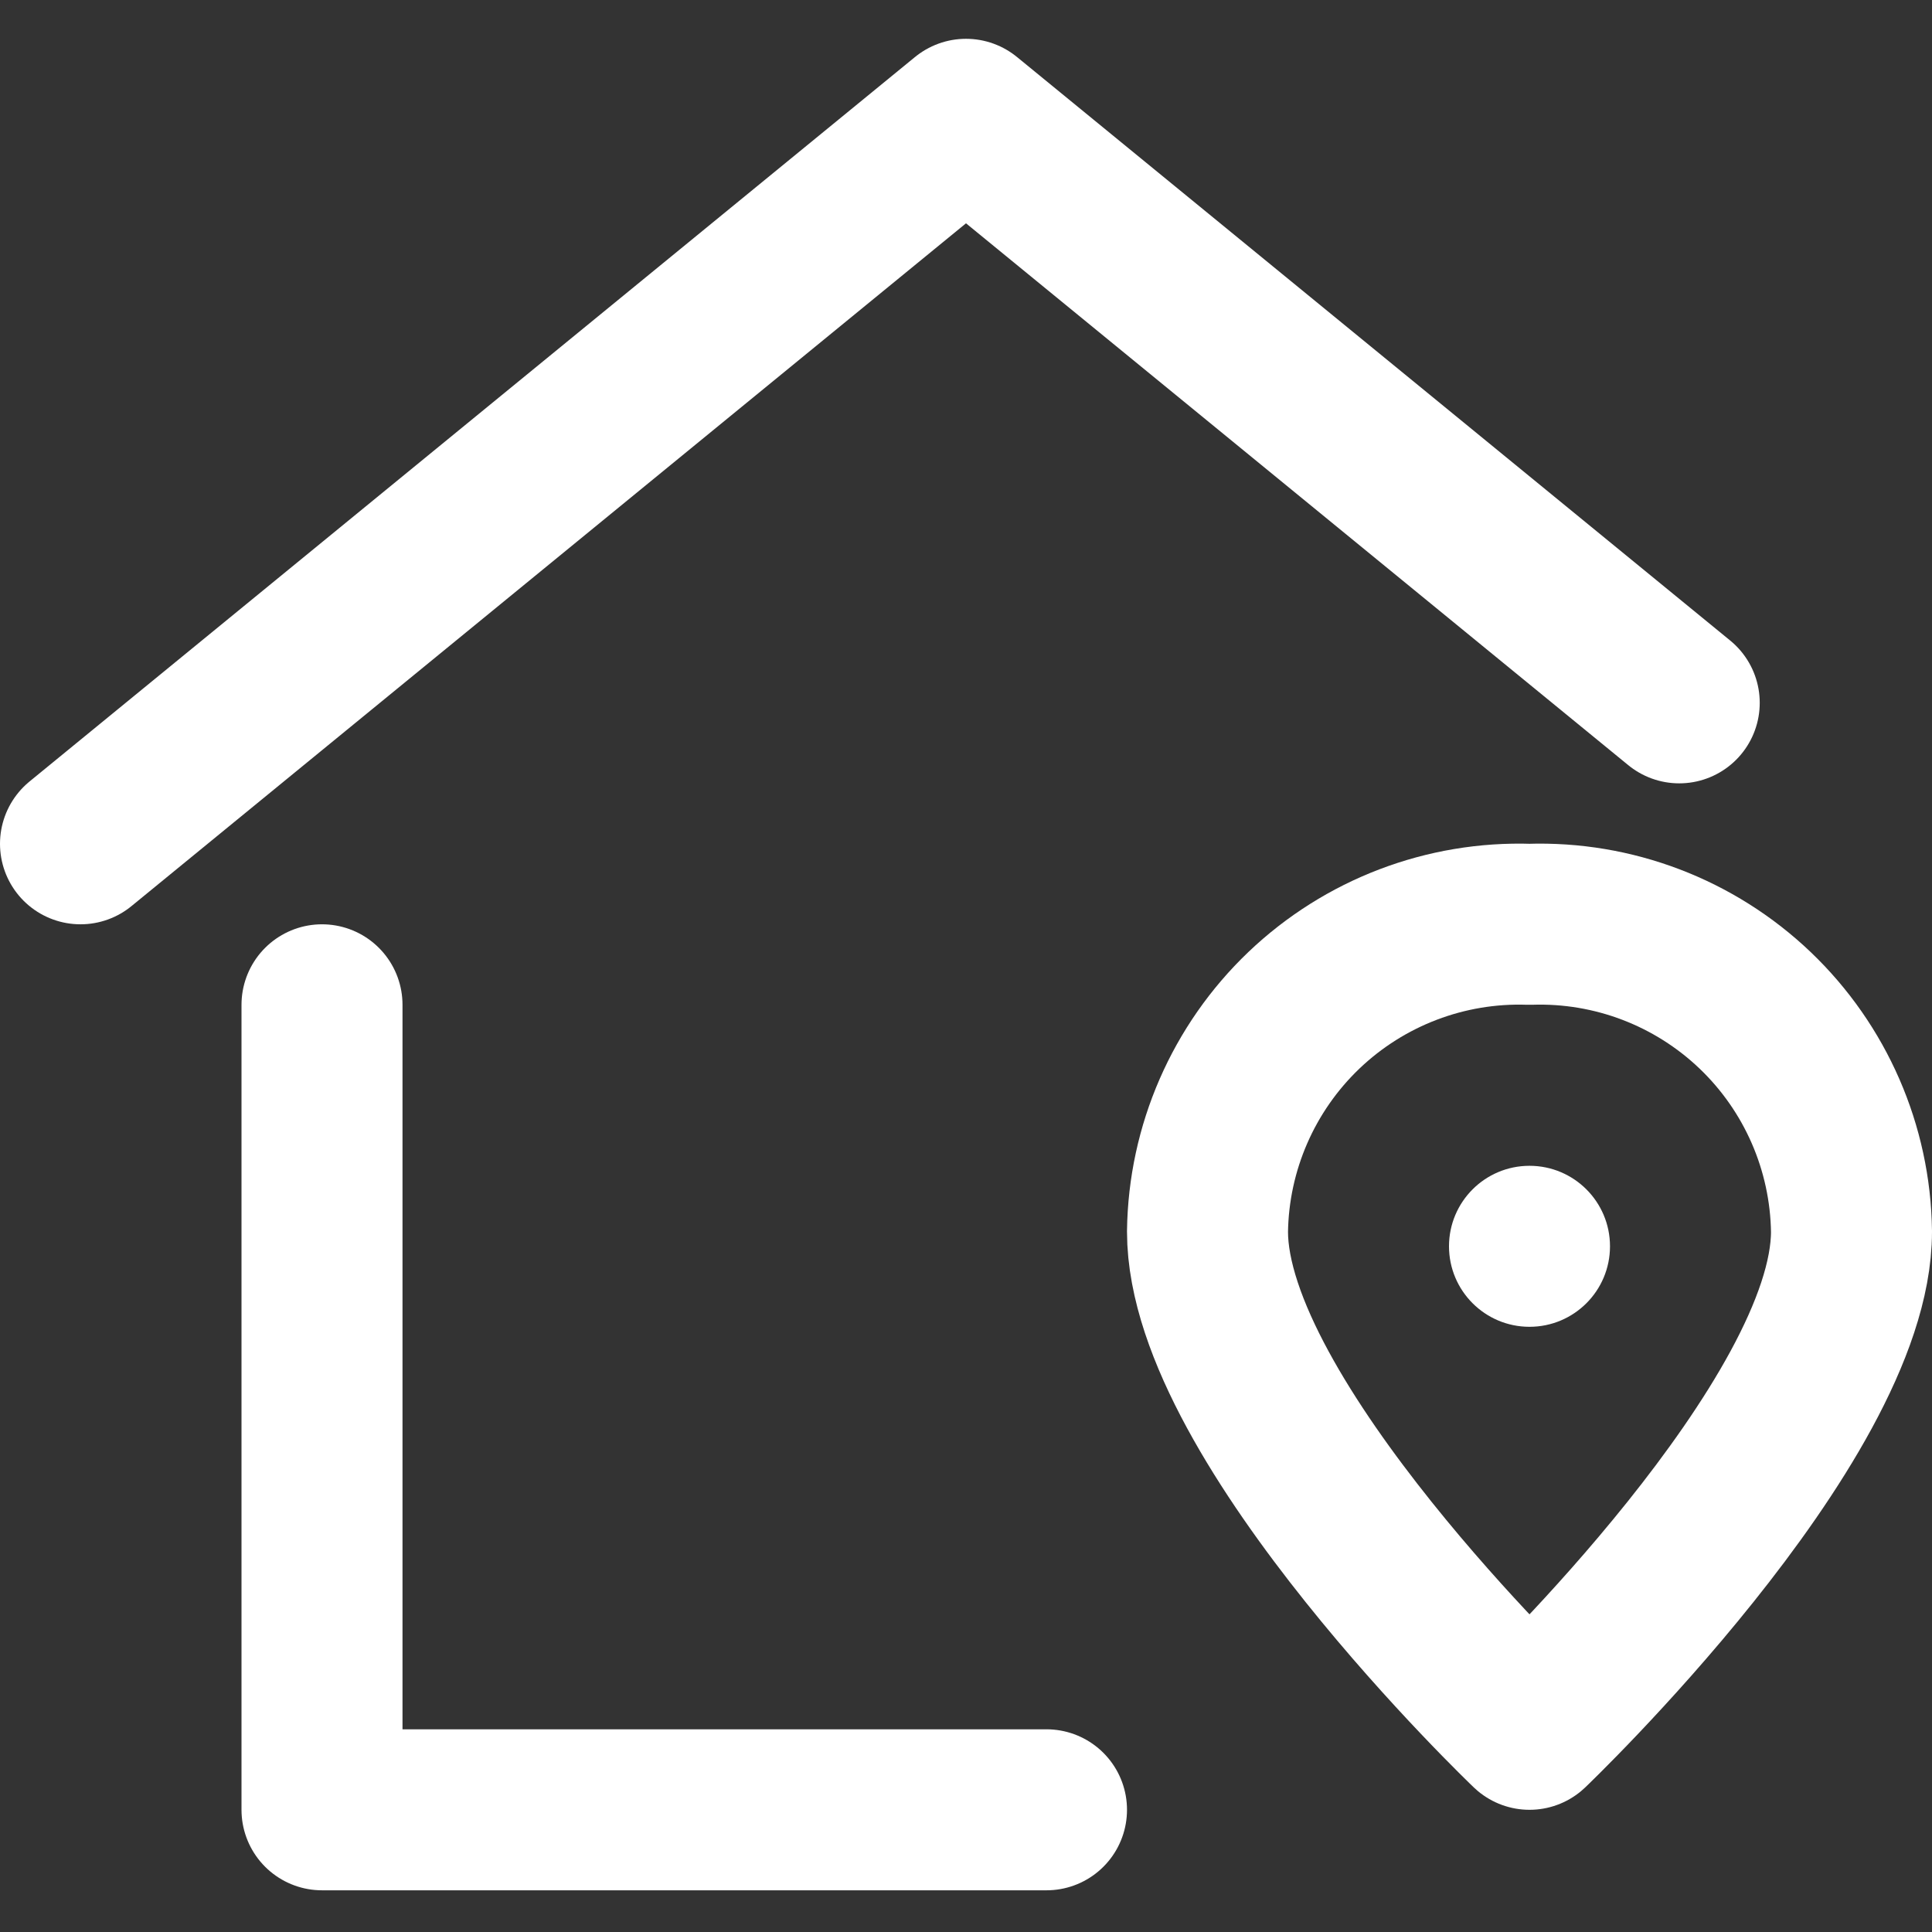
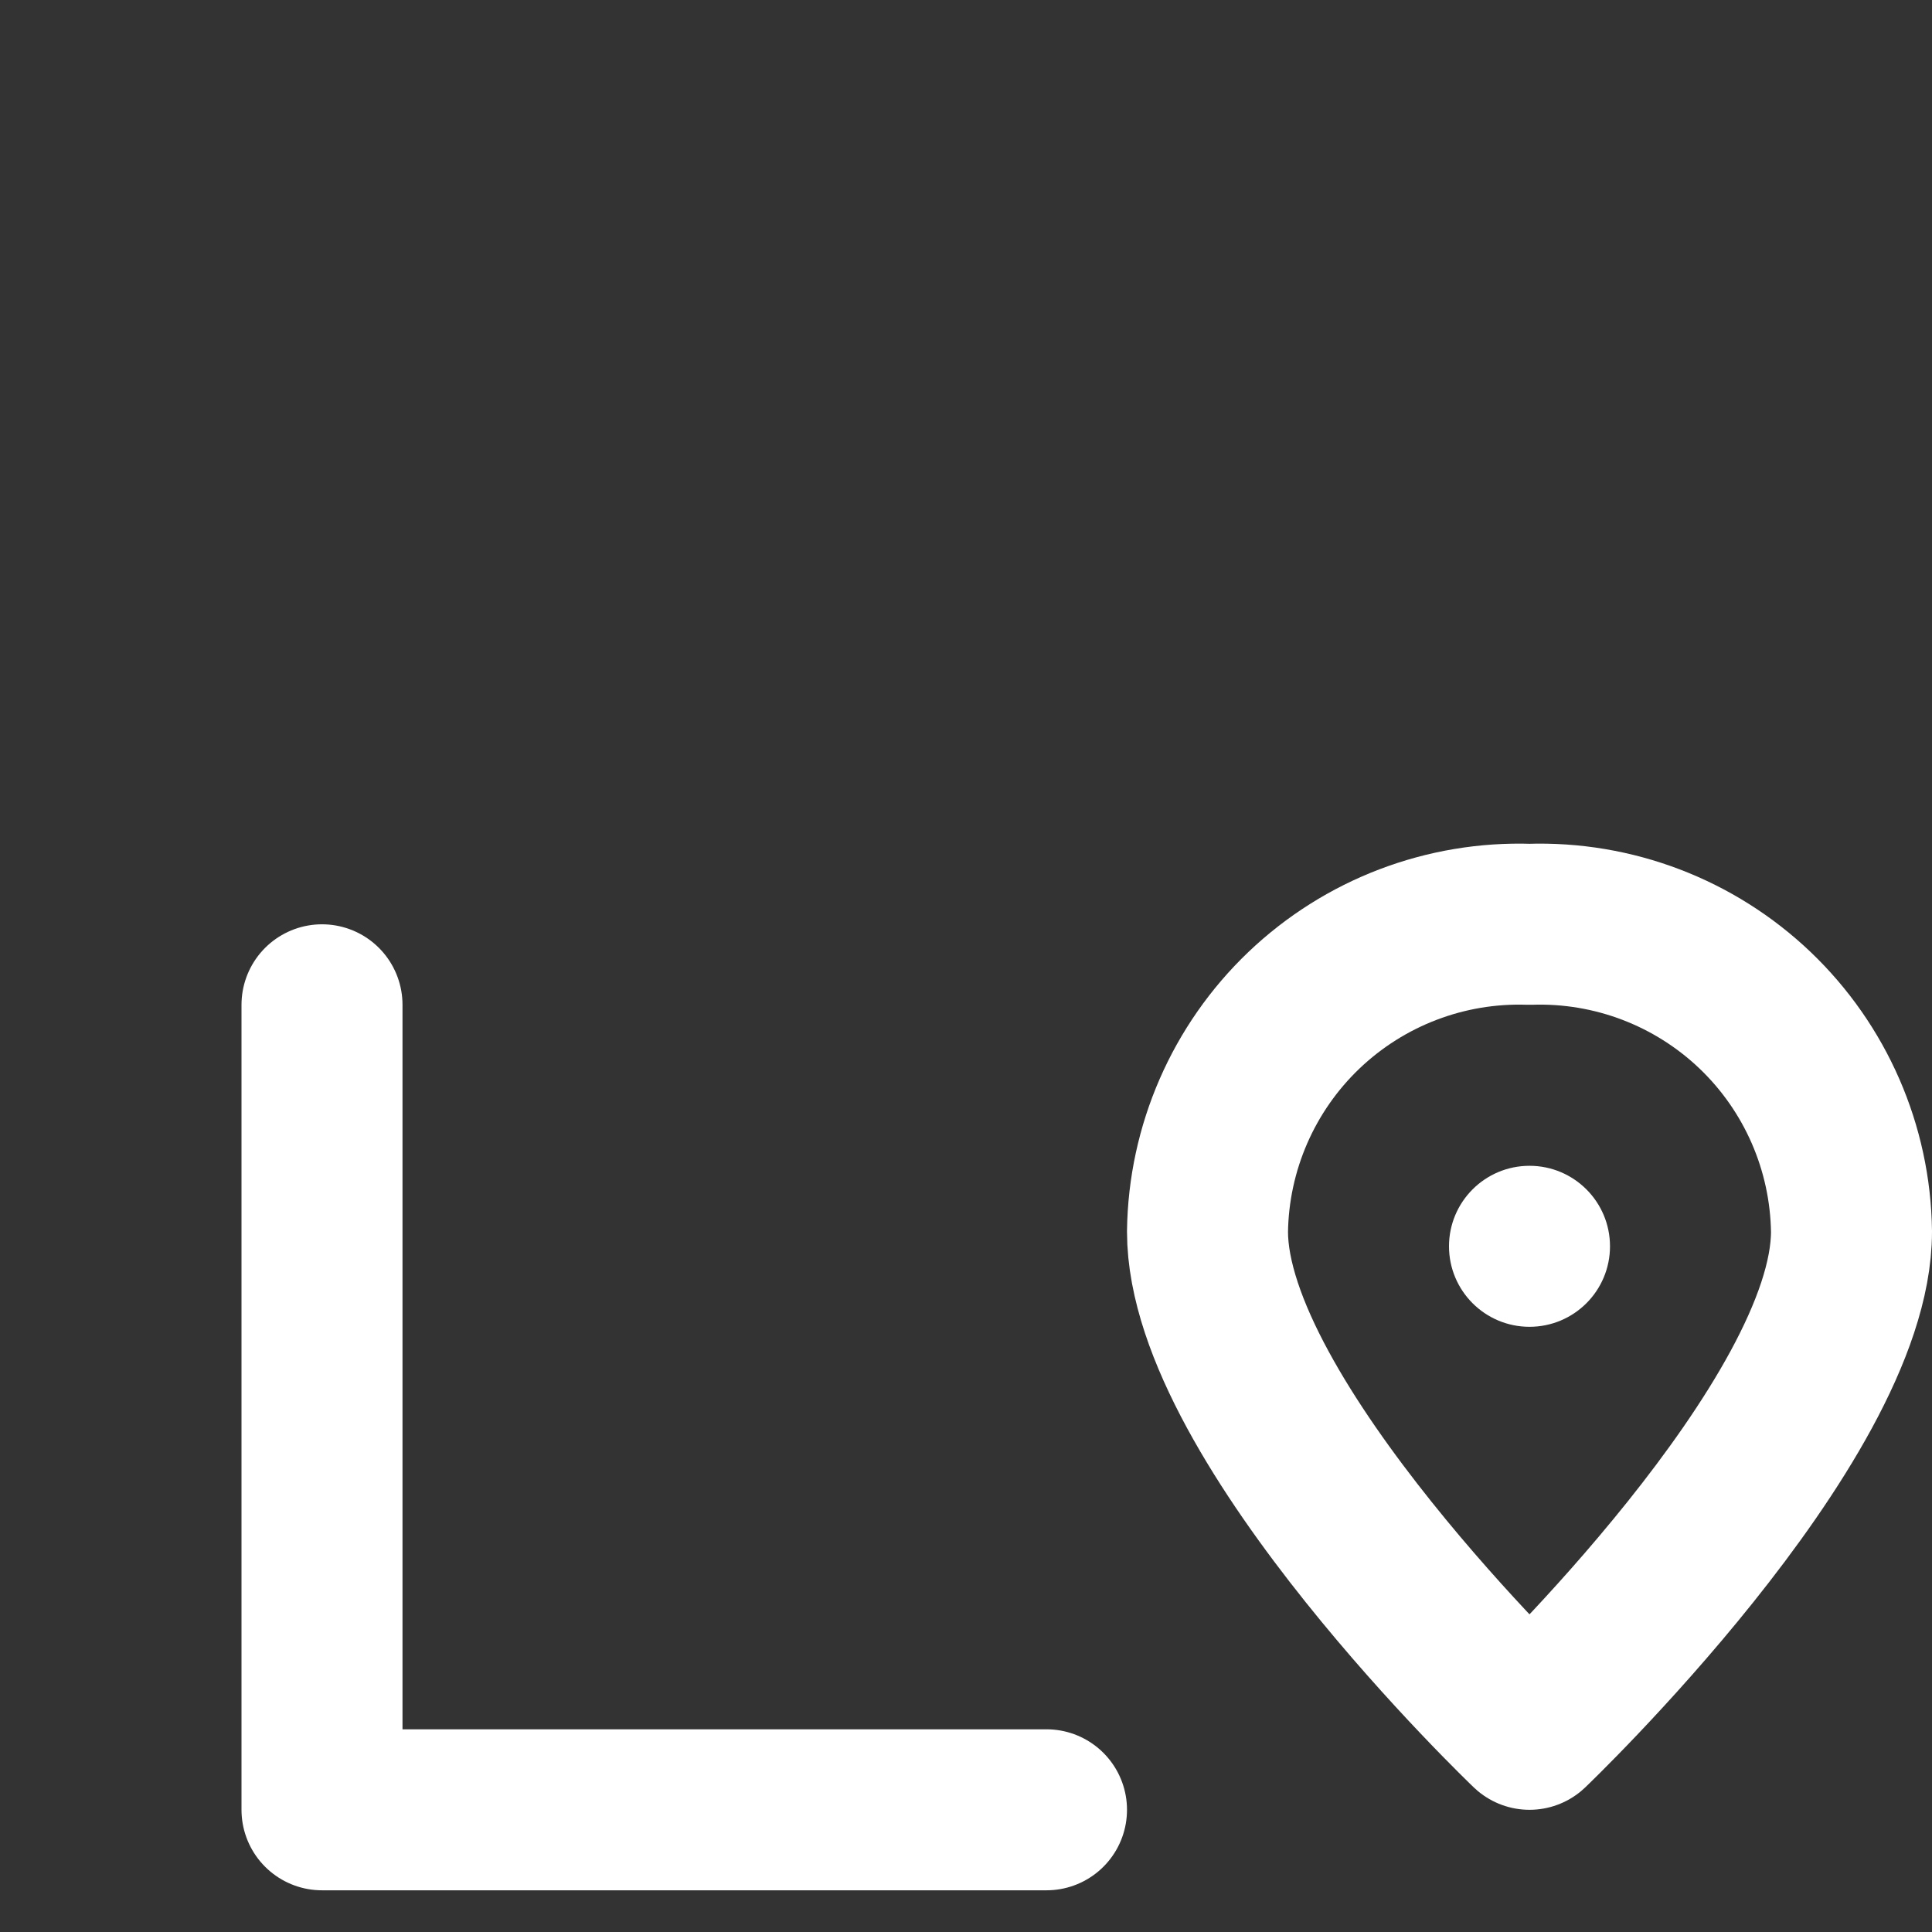
<svg xmlns="http://www.w3.org/2000/svg" width="24" height="24" viewBox="0 0 24 24" fill="none">
  <rect x="0" y="0" width="24" height="24" fill="#333333" stroke="none" />
  <path d="M4 12.482V22.482H13" stroke="white" stroke-width="2" stroke-linecap="round" stroke-linejoin="round" />
-   <path d="M20.86 8.731L12 1.482L1 10.482" stroke="white" stroke-width="2" stroke-linecap="round" stroke-linejoin="round" />
  <path fill-rule="evenodd" clip-rule="evenodd" d="M23 15.299C23 17.665 19 21.482 19 21.482C19 21.482 15 17.665 15 15.299C15.014 14.259 15.446 13.268 16.198 12.55C16.951 11.832 17.96 11.447 19 11.482C20.04 11.447 21.049 11.832 21.802 12.55C22.554 13.268 22.986 14.259 23 15.299V15.299Z" stroke="white" stroke-width="2" stroke-linecap="round" stroke-linejoin="round" />
  <circle cx="19" cy="15.482" r="1" fill="white" />
</svg>